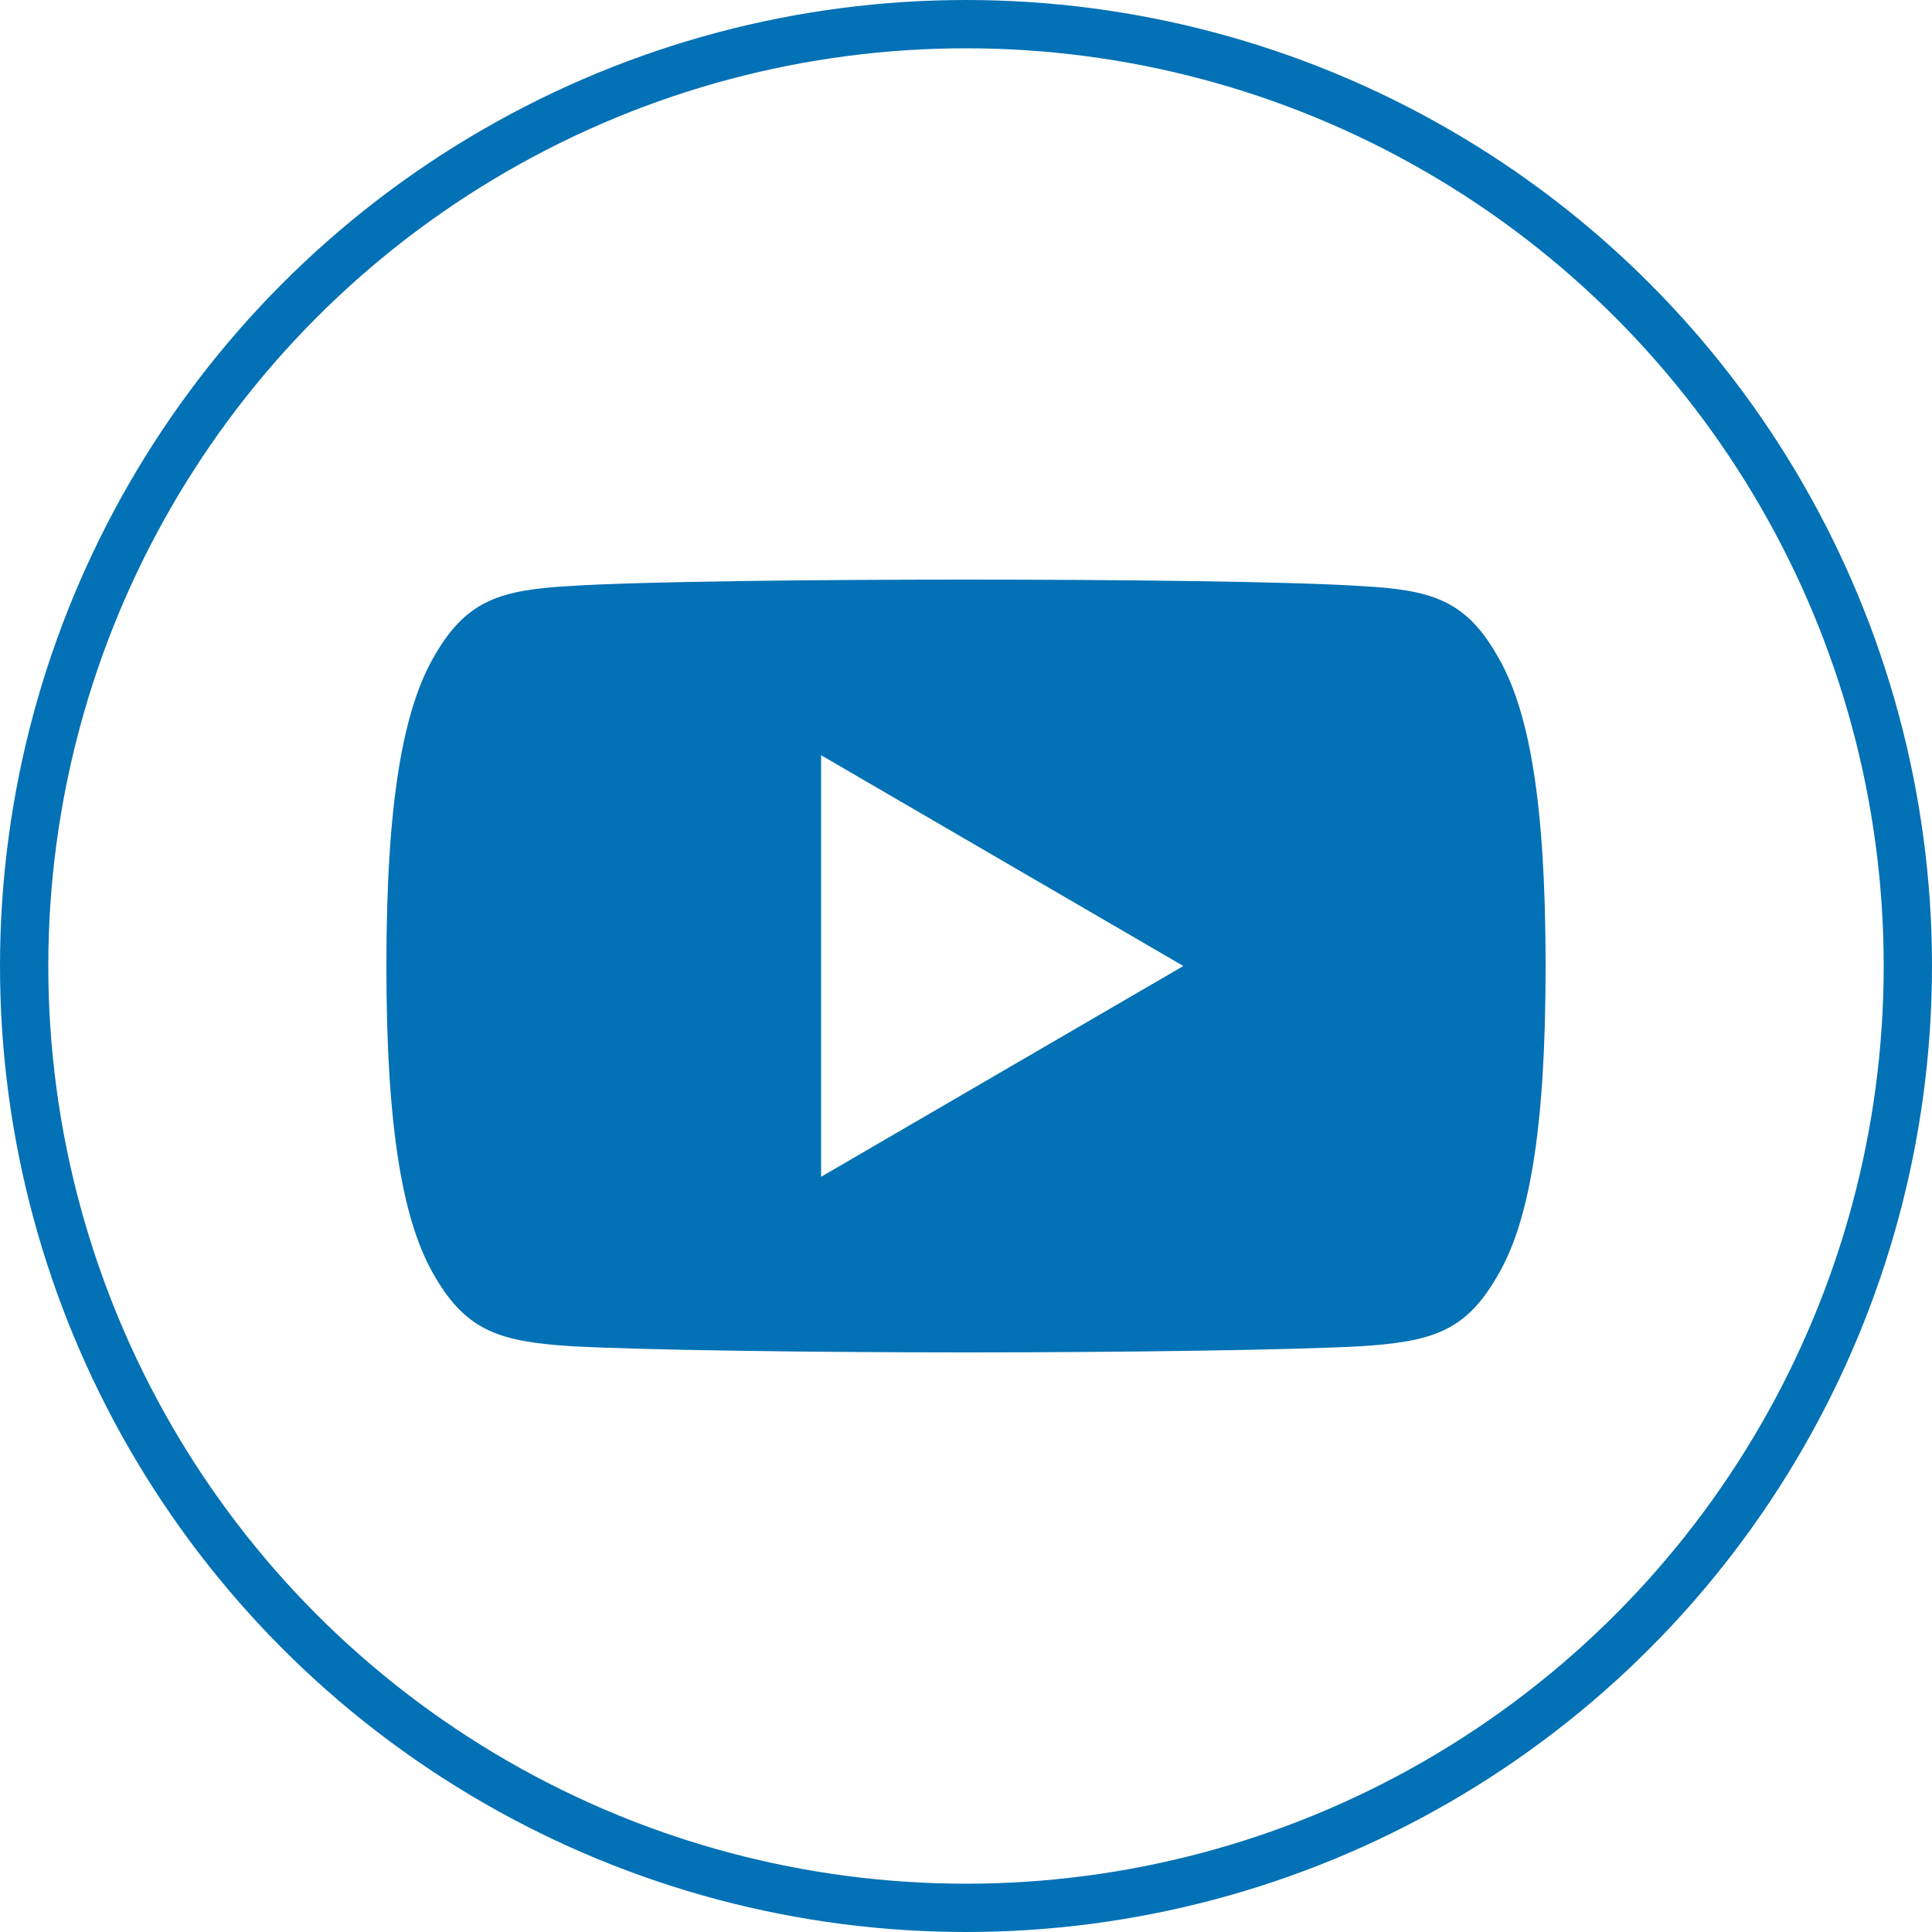
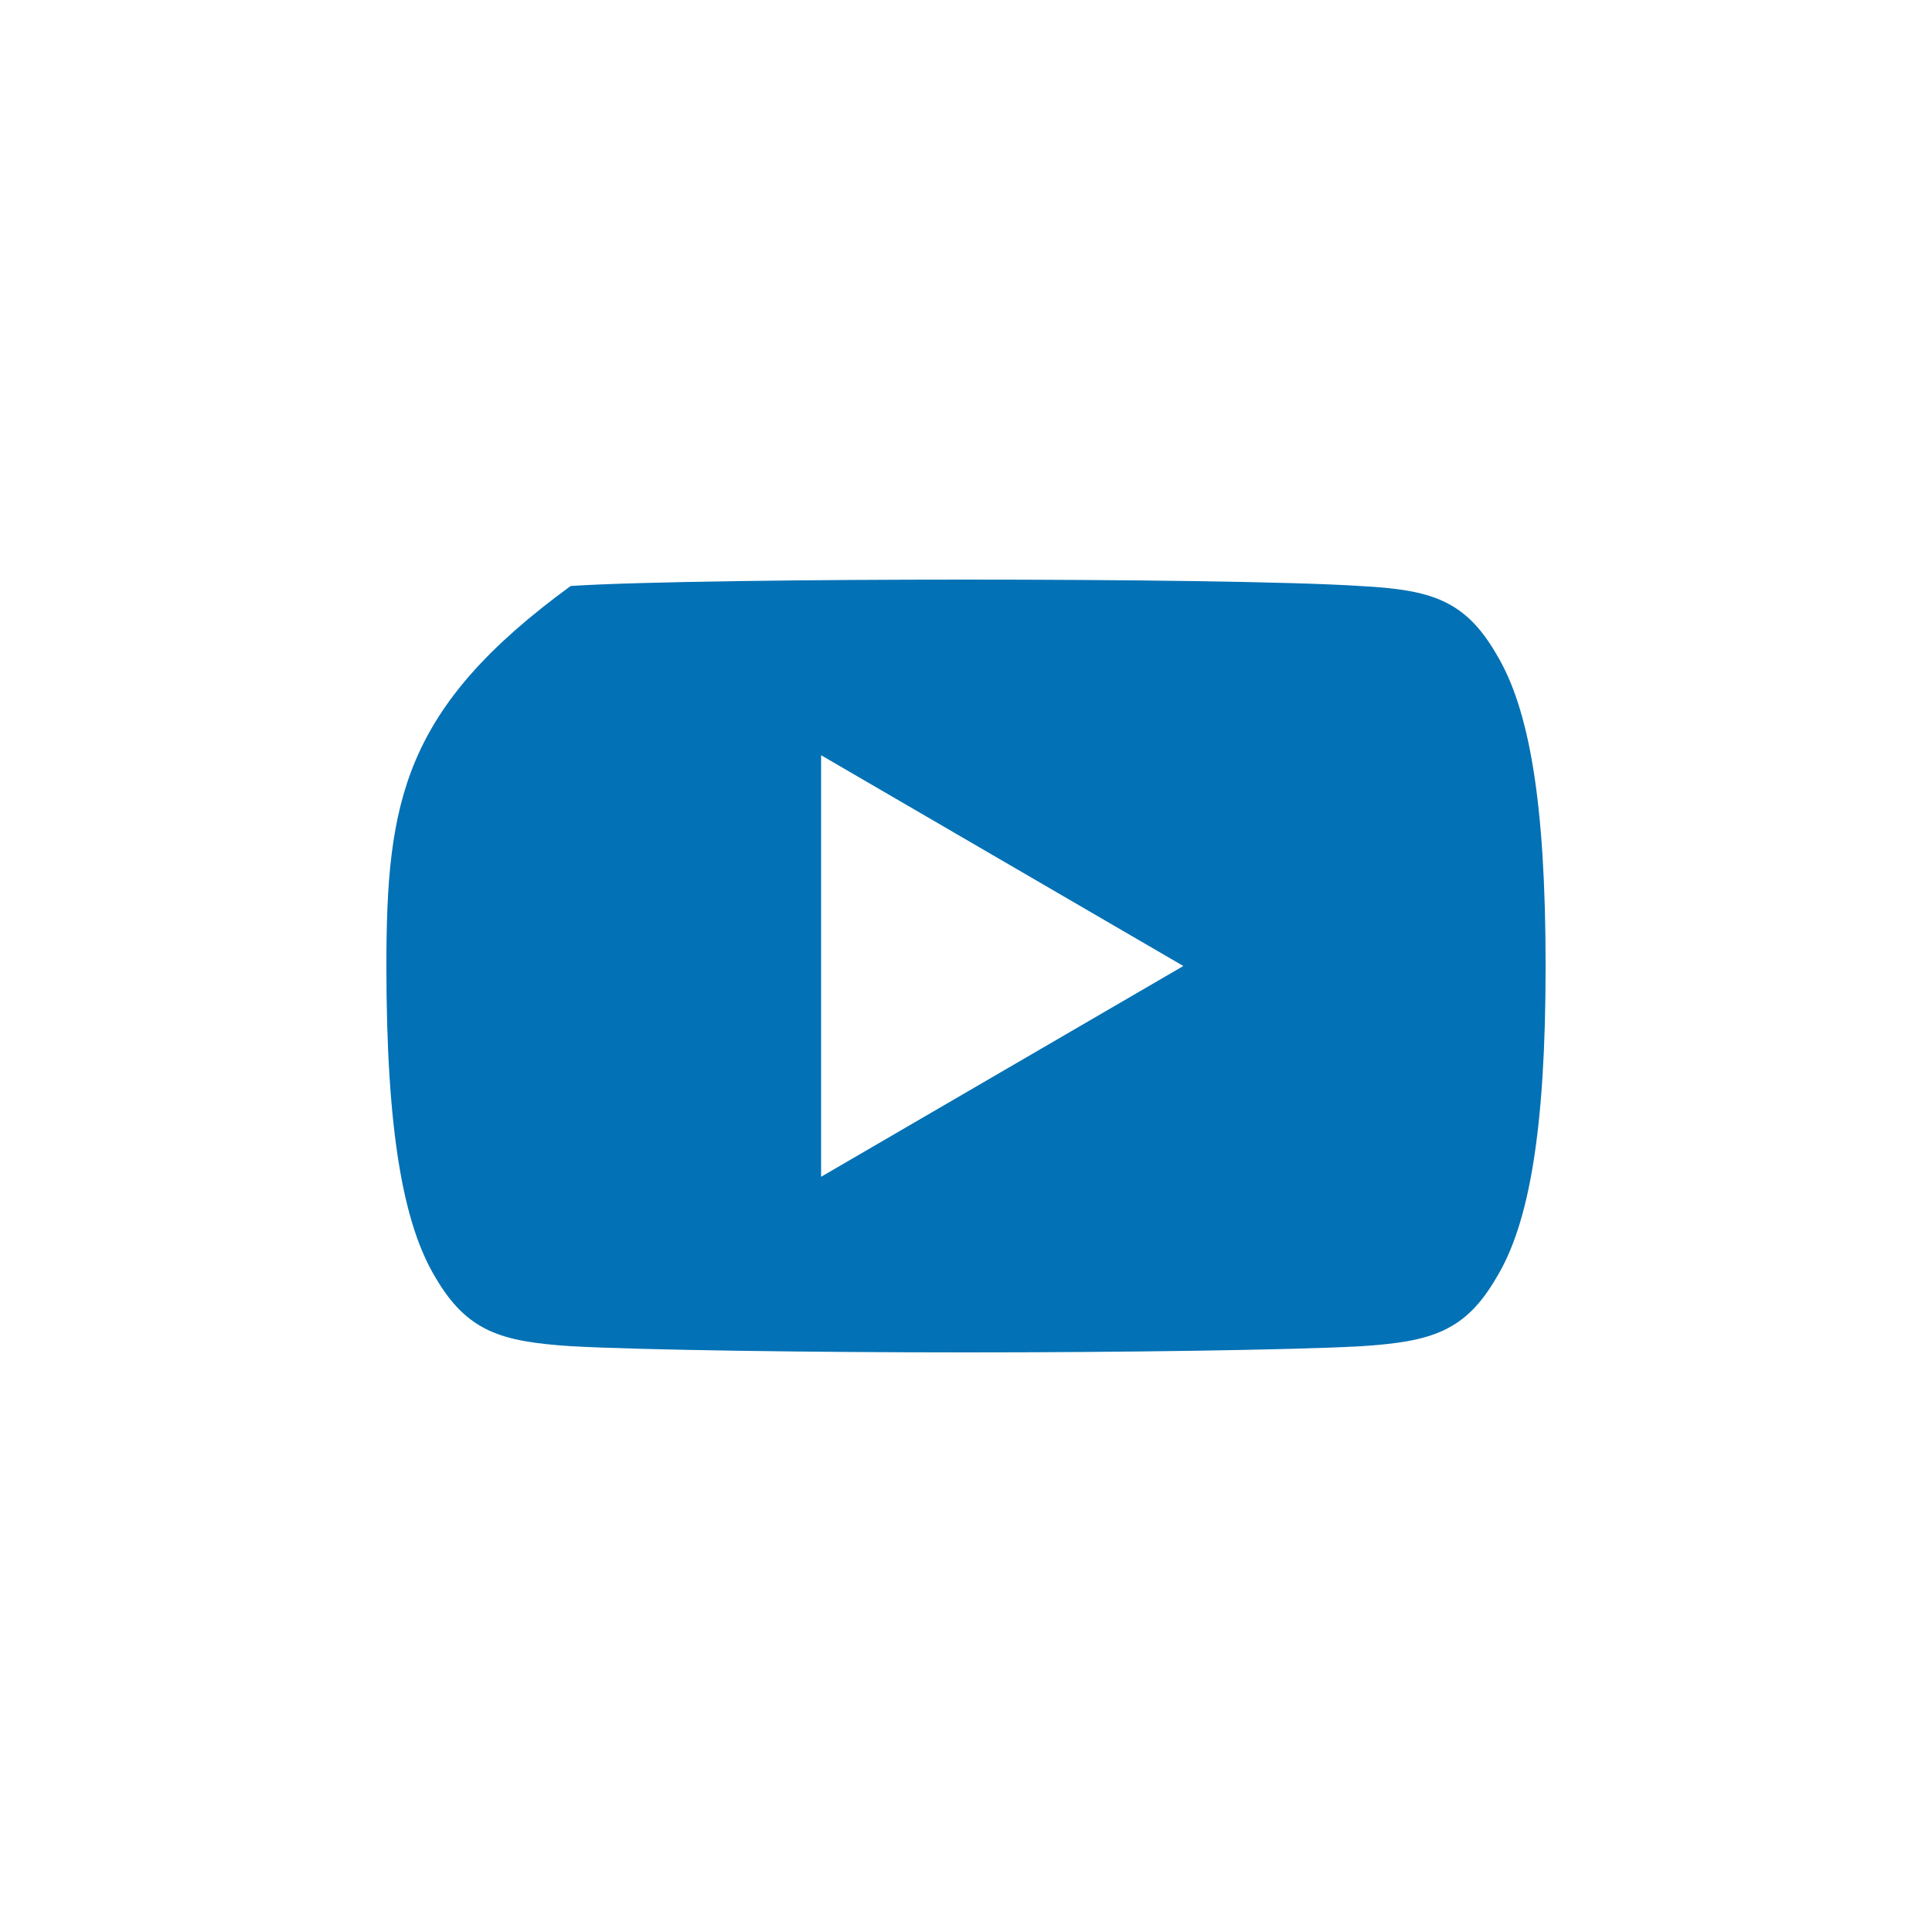
<svg xmlns="http://www.w3.org/2000/svg" width="40px" height="40px" viewBox="0 0 40 40" version="1.1">
  <title>9D288D7E-CE6F-4B5C-9E85-86E34309B994</title>
  <g id="Guides" stroke="none" stroke-width="1" fill="none" fill-rule="evenodd">
    <g id="0.0-PING-Styleguide" transform="translate(-287, -11470)">
      <g id="10-Icons" transform="translate(0, 11161)">
        <g id="Youtube" transform="translate(287, 309)">
-           <circle id="Oval-Copy-3" stroke="#0371B5" cx="20" cy="20" r="19.5" />
          <g id="youtube" transform="translate(8, 12)" fill="#0371B5" fill-rule="nonzero">
-             <path d="M22.98,1.542 C22.329,0.419 21.622,0.212 20.184,0.134 C18.747,0.039 15.133,0 12.003,0 C8.867,0 5.252,0.039 3.816,0.132 C2.381,0.212 1.673,0.417 1.016,1.542 C0.345,2.663 0,4.595 0,7.996 C0,7.999 0,8 0,8 C0,8.003 0,8.004 0,8.004 L0,8.007 C0,11.393 0.345,13.34 1.016,14.449 C1.673,15.572 2.379,15.776 3.814,15.871 C5.252,15.952 8.867,16 12.003,16 C15.133,16 18.747,15.952 20.186,15.872 C21.624,15.777 22.331,15.574 22.982,14.451 C23.658,13.341 24,11.395 24,8.009 C24,8.009 24,8.004 24,8.001 C24,8.001 24,7.999 24,7.997 C24,4.595 23.658,2.663 22.98,1.542 Z M9,12.364 L9,3.636 L16.5,8 L9,12.364 Z" id="Shape" />
+             <path d="M22.98,1.542 C22.329,0.419 21.622,0.212 20.184,0.134 C18.747,0.039 15.133,0 12.003,0 C8.867,0 5.252,0.039 3.816,0.132 C0.345,2.663 0,4.595 0,7.996 C0,7.999 0,8 0,8 C0,8.003 0,8.004 0,8.004 L0,8.007 C0,11.393 0.345,13.34 1.016,14.449 C1.673,15.572 2.379,15.776 3.814,15.871 C5.252,15.952 8.867,16 12.003,16 C15.133,16 18.747,15.952 20.186,15.872 C21.624,15.777 22.331,15.574 22.982,14.451 C23.658,13.341 24,11.395 24,8.009 C24,8.009 24,8.004 24,8.001 C24,8.001 24,7.999 24,7.997 C24,4.595 23.658,2.663 22.98,1.542 Z M9,12.364 L9,3.636 L16.5,8 L9,12.364 Z" id="Shape" />
          </g>
        </g>
      </g>
    </g>
  </g>
</svg>